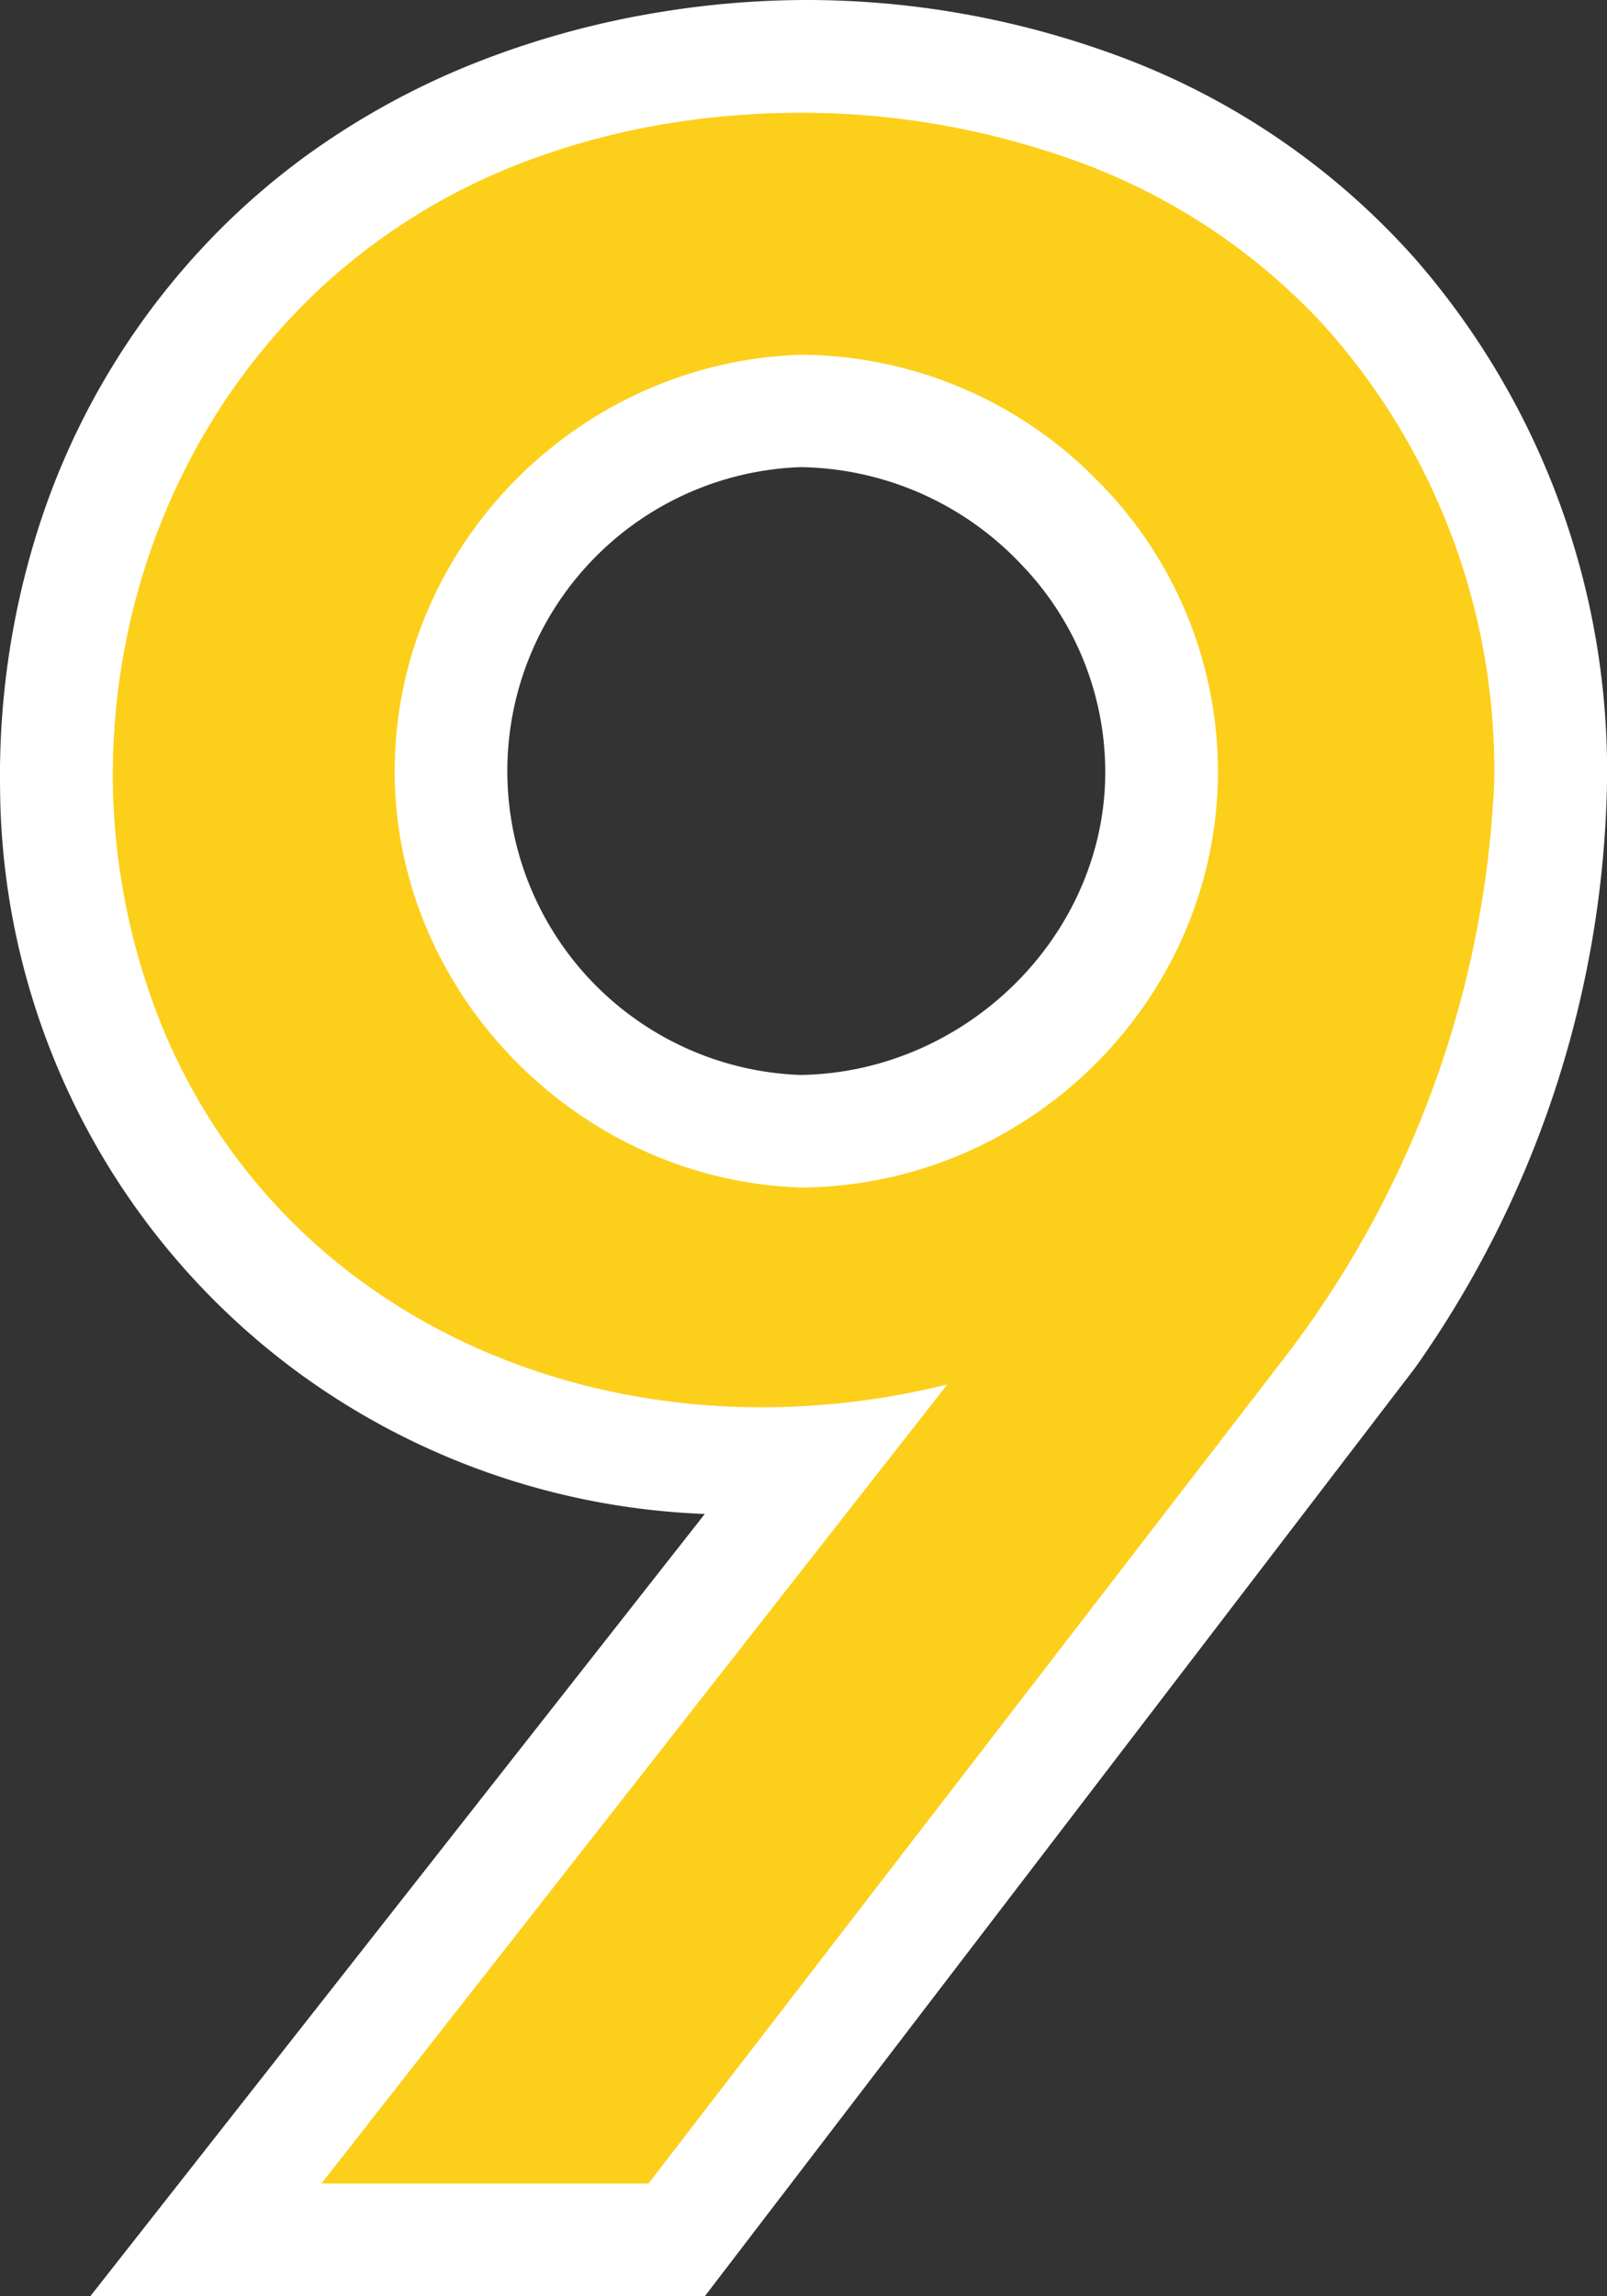
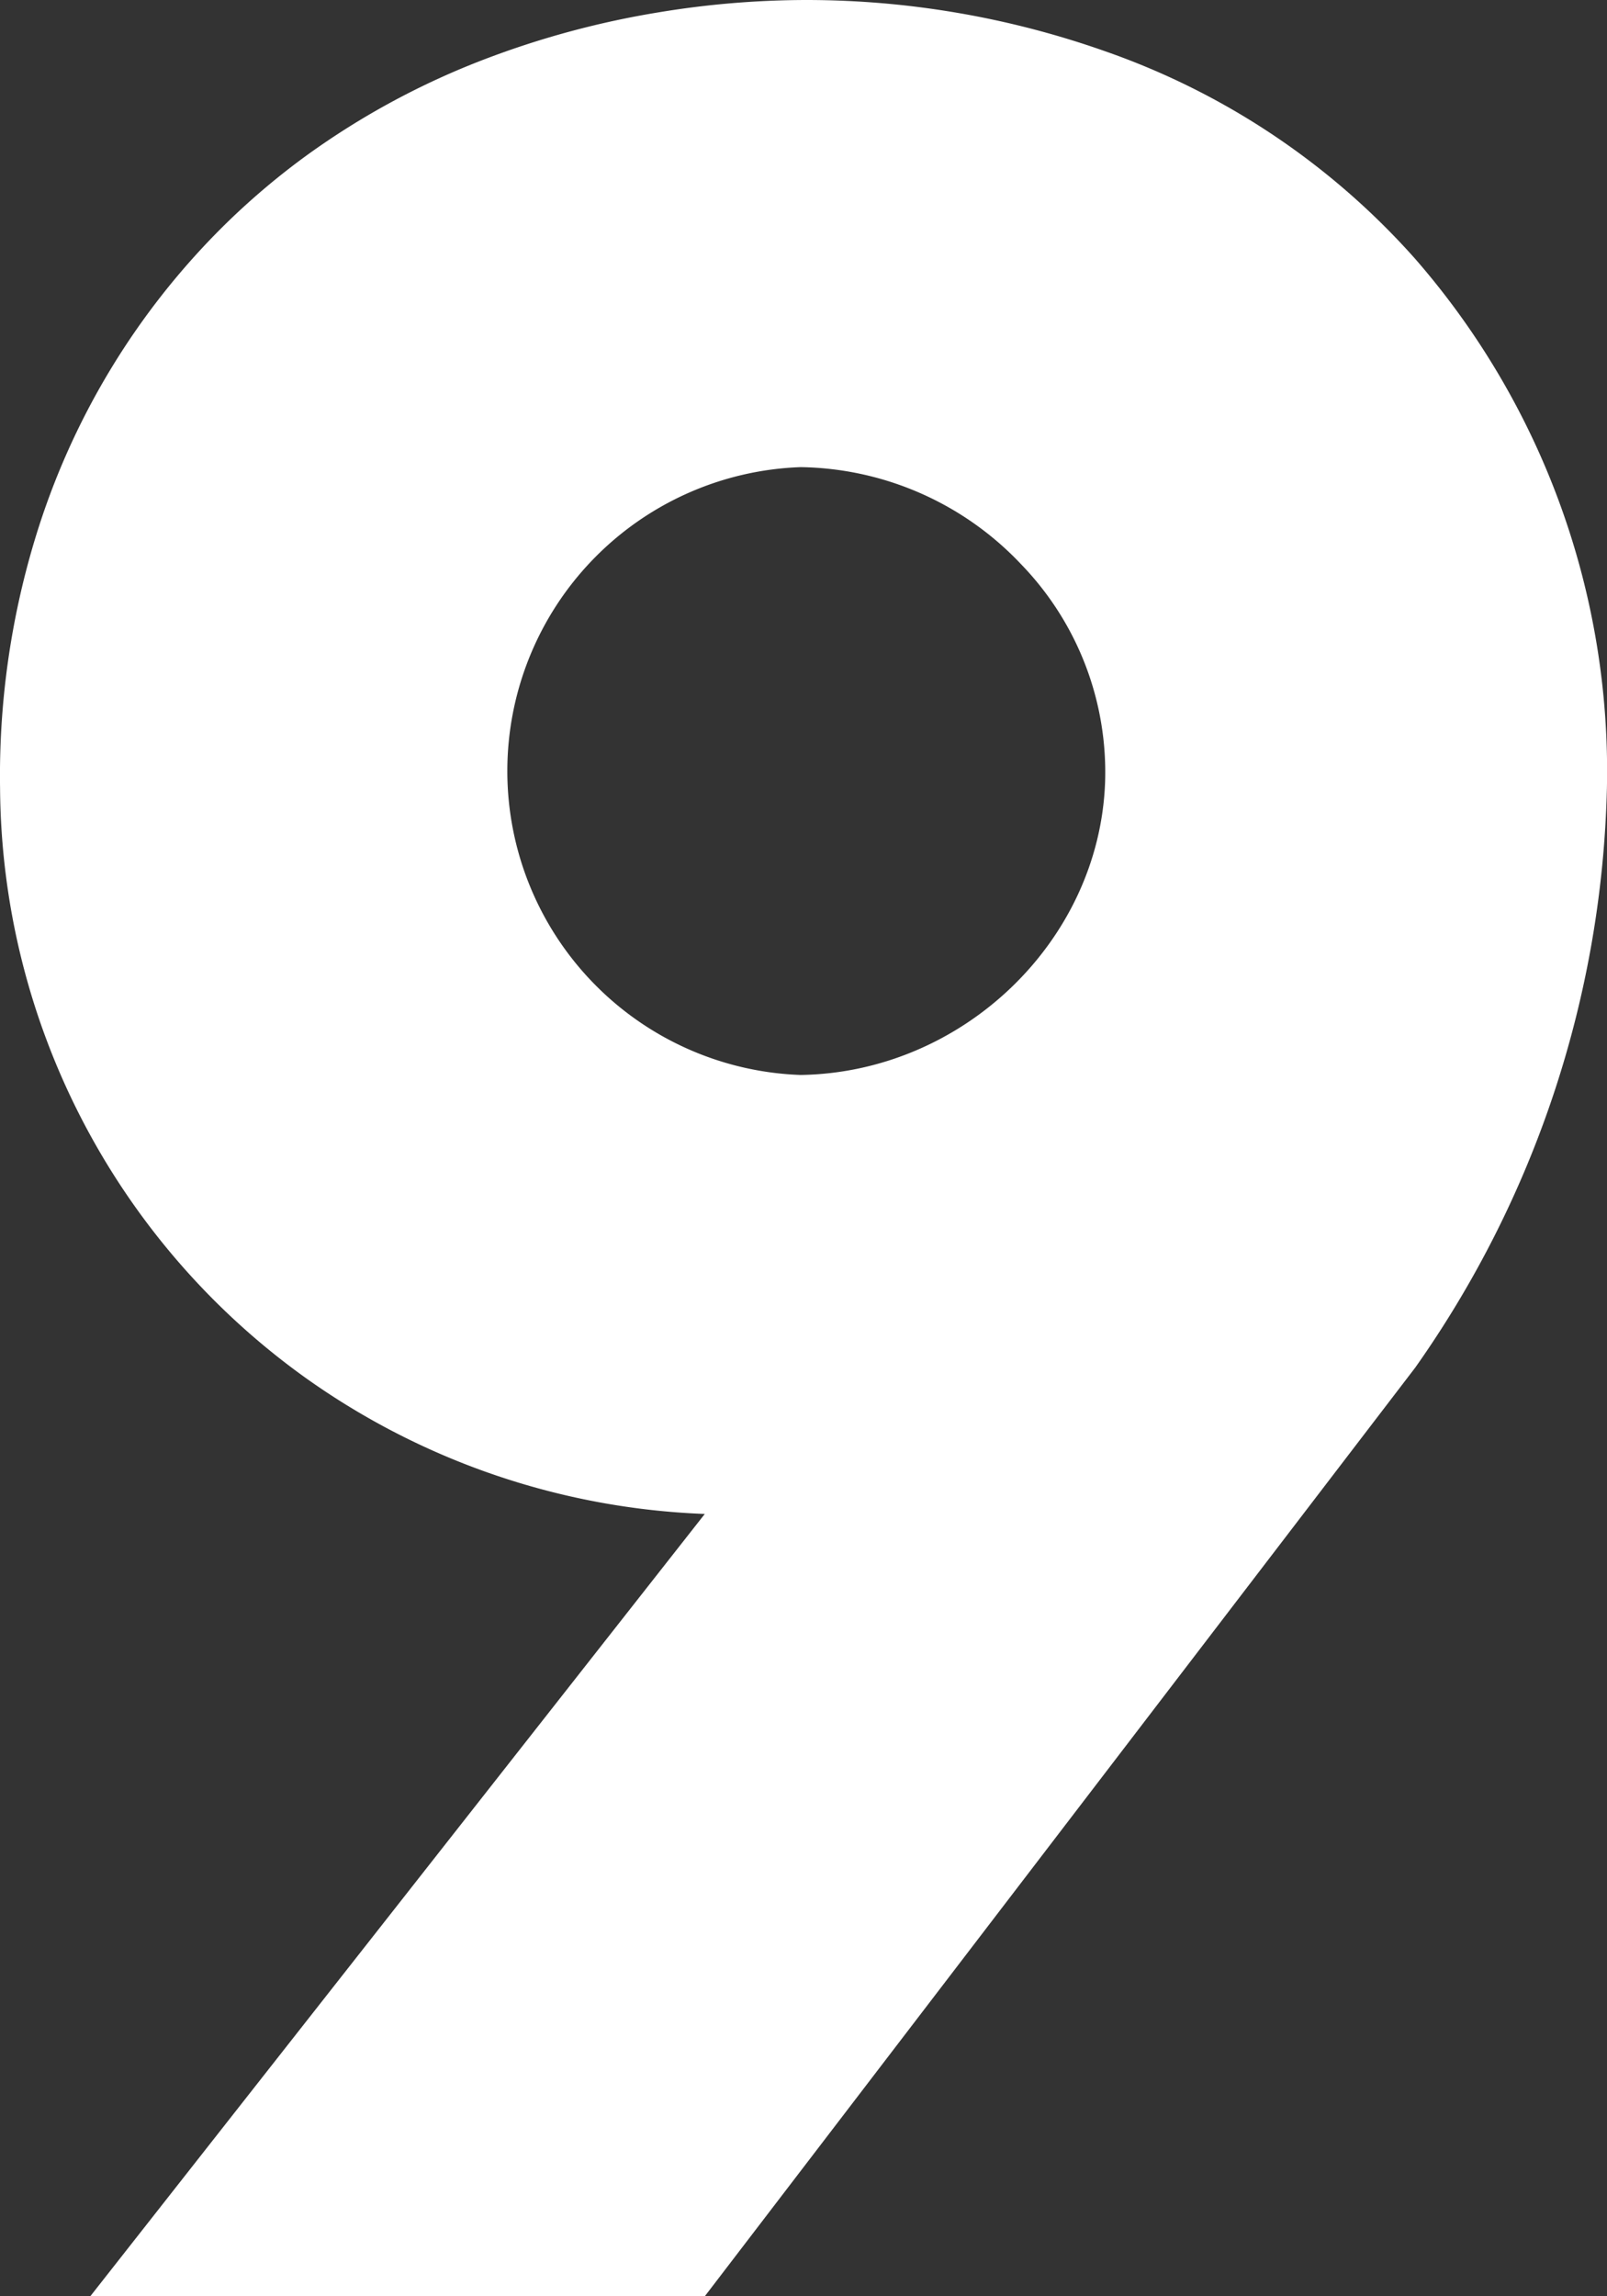
<svg xmlns="http://www.w3.org/2000/svg" width="140" height="200" viewBox="0 0 140 200">
  <rect x="0" y="0" width="140" height="200" fill="#333333" stroke="none" />
  <g id="icon_9" transform="translate(-369.988 -329)">
    <path id="_1" data-name="1" d="M61.4,200H7.865l26.454-33.667L61.4,131.862a64.094,64.094,0,0,1-34.811-11.876A63.687,63.687,0,0,1,.006,68.627,71.01,71.01,0,0,1,3.06,46.915,64.717,64.717,0,0,1,19.455,19.7a63.487,63.487,0,0,1,7.3-6.195A67.567,67.567,0,0,1,42.27,5.141,77.472,77.472,0,0,1,57.4,1.071,79.452,79.452,0,0,1,70.245,0h.02A78.254,78.254,0,0,1,96.282,4.466a64.48,64.48,0,0,1,27.011,18.083,67.9,67.9,0,0,1,16.7,46.078,91.184,91.184,0,0,1-16.7,50.49L61.4,200Zm8.35-159.314a26.487,26.487,0,0,0,0,52.941c14.118-.216,26.016-11.651,26.524-25.49A26.042,26.042,0,0,0,88.96,49.149,26.927,26.927,0,0,0,69.754,40.686Z" transform="translate(369.988 329)" fill="#fff" />
-     <path id="_2" data-name="2" d="M46.665,180.353H18.176l30-38.289.646-.824L72.7,110.76a67.425,67.425,0,0,1-16.149,1.988h0a63.271,63.271,0,0,1-12.469-1.231,59.211,59.211,0,0,1-11.625-3.606,55.123,55.123,0,0,1-10.4-5.851A51.626,51.626,0,0,1,3.476,77.437,58.875,58.875,0,0,1,0,58.32a60.712,60.712,0,0,1,1.1-12.047A59.057,59.057,0,0,1,4.56,34.818a57.25,57.25,0,0,1,5.719-10.486,56.03,56.03,0,0,1,7.9-9.14,54.54,54.54,0,0,1,19.2-11.466A64.549,64.549,0,0,1,48.4.924,71.762,71.762,0,0,1,59.927,0h.02A70.273,70.273,0,0,1,82.885,3.834a54.64,54.64,0,0,1,22.721,14.789,57.933,57.933,0,0,1,14.736,39.7,88.586,88.586,0,0,1-18.174,49.989l-55.5,72.043h0ZM59.927,21.074C40.161,21.73,24.3,38.218,24.561,57.83c.257,19.092,16.122,35.141,35.365,35.776C79.7,93.491,96.01,77.442,96.274,57.83A35.85,35.85,0,0,0,85.821,32.079,36.4,36.4,0,0,0,59.927,21.074Z" transform="translate(379.815 338.824)" fill="#fccf1b" />
  </g>
</svg>